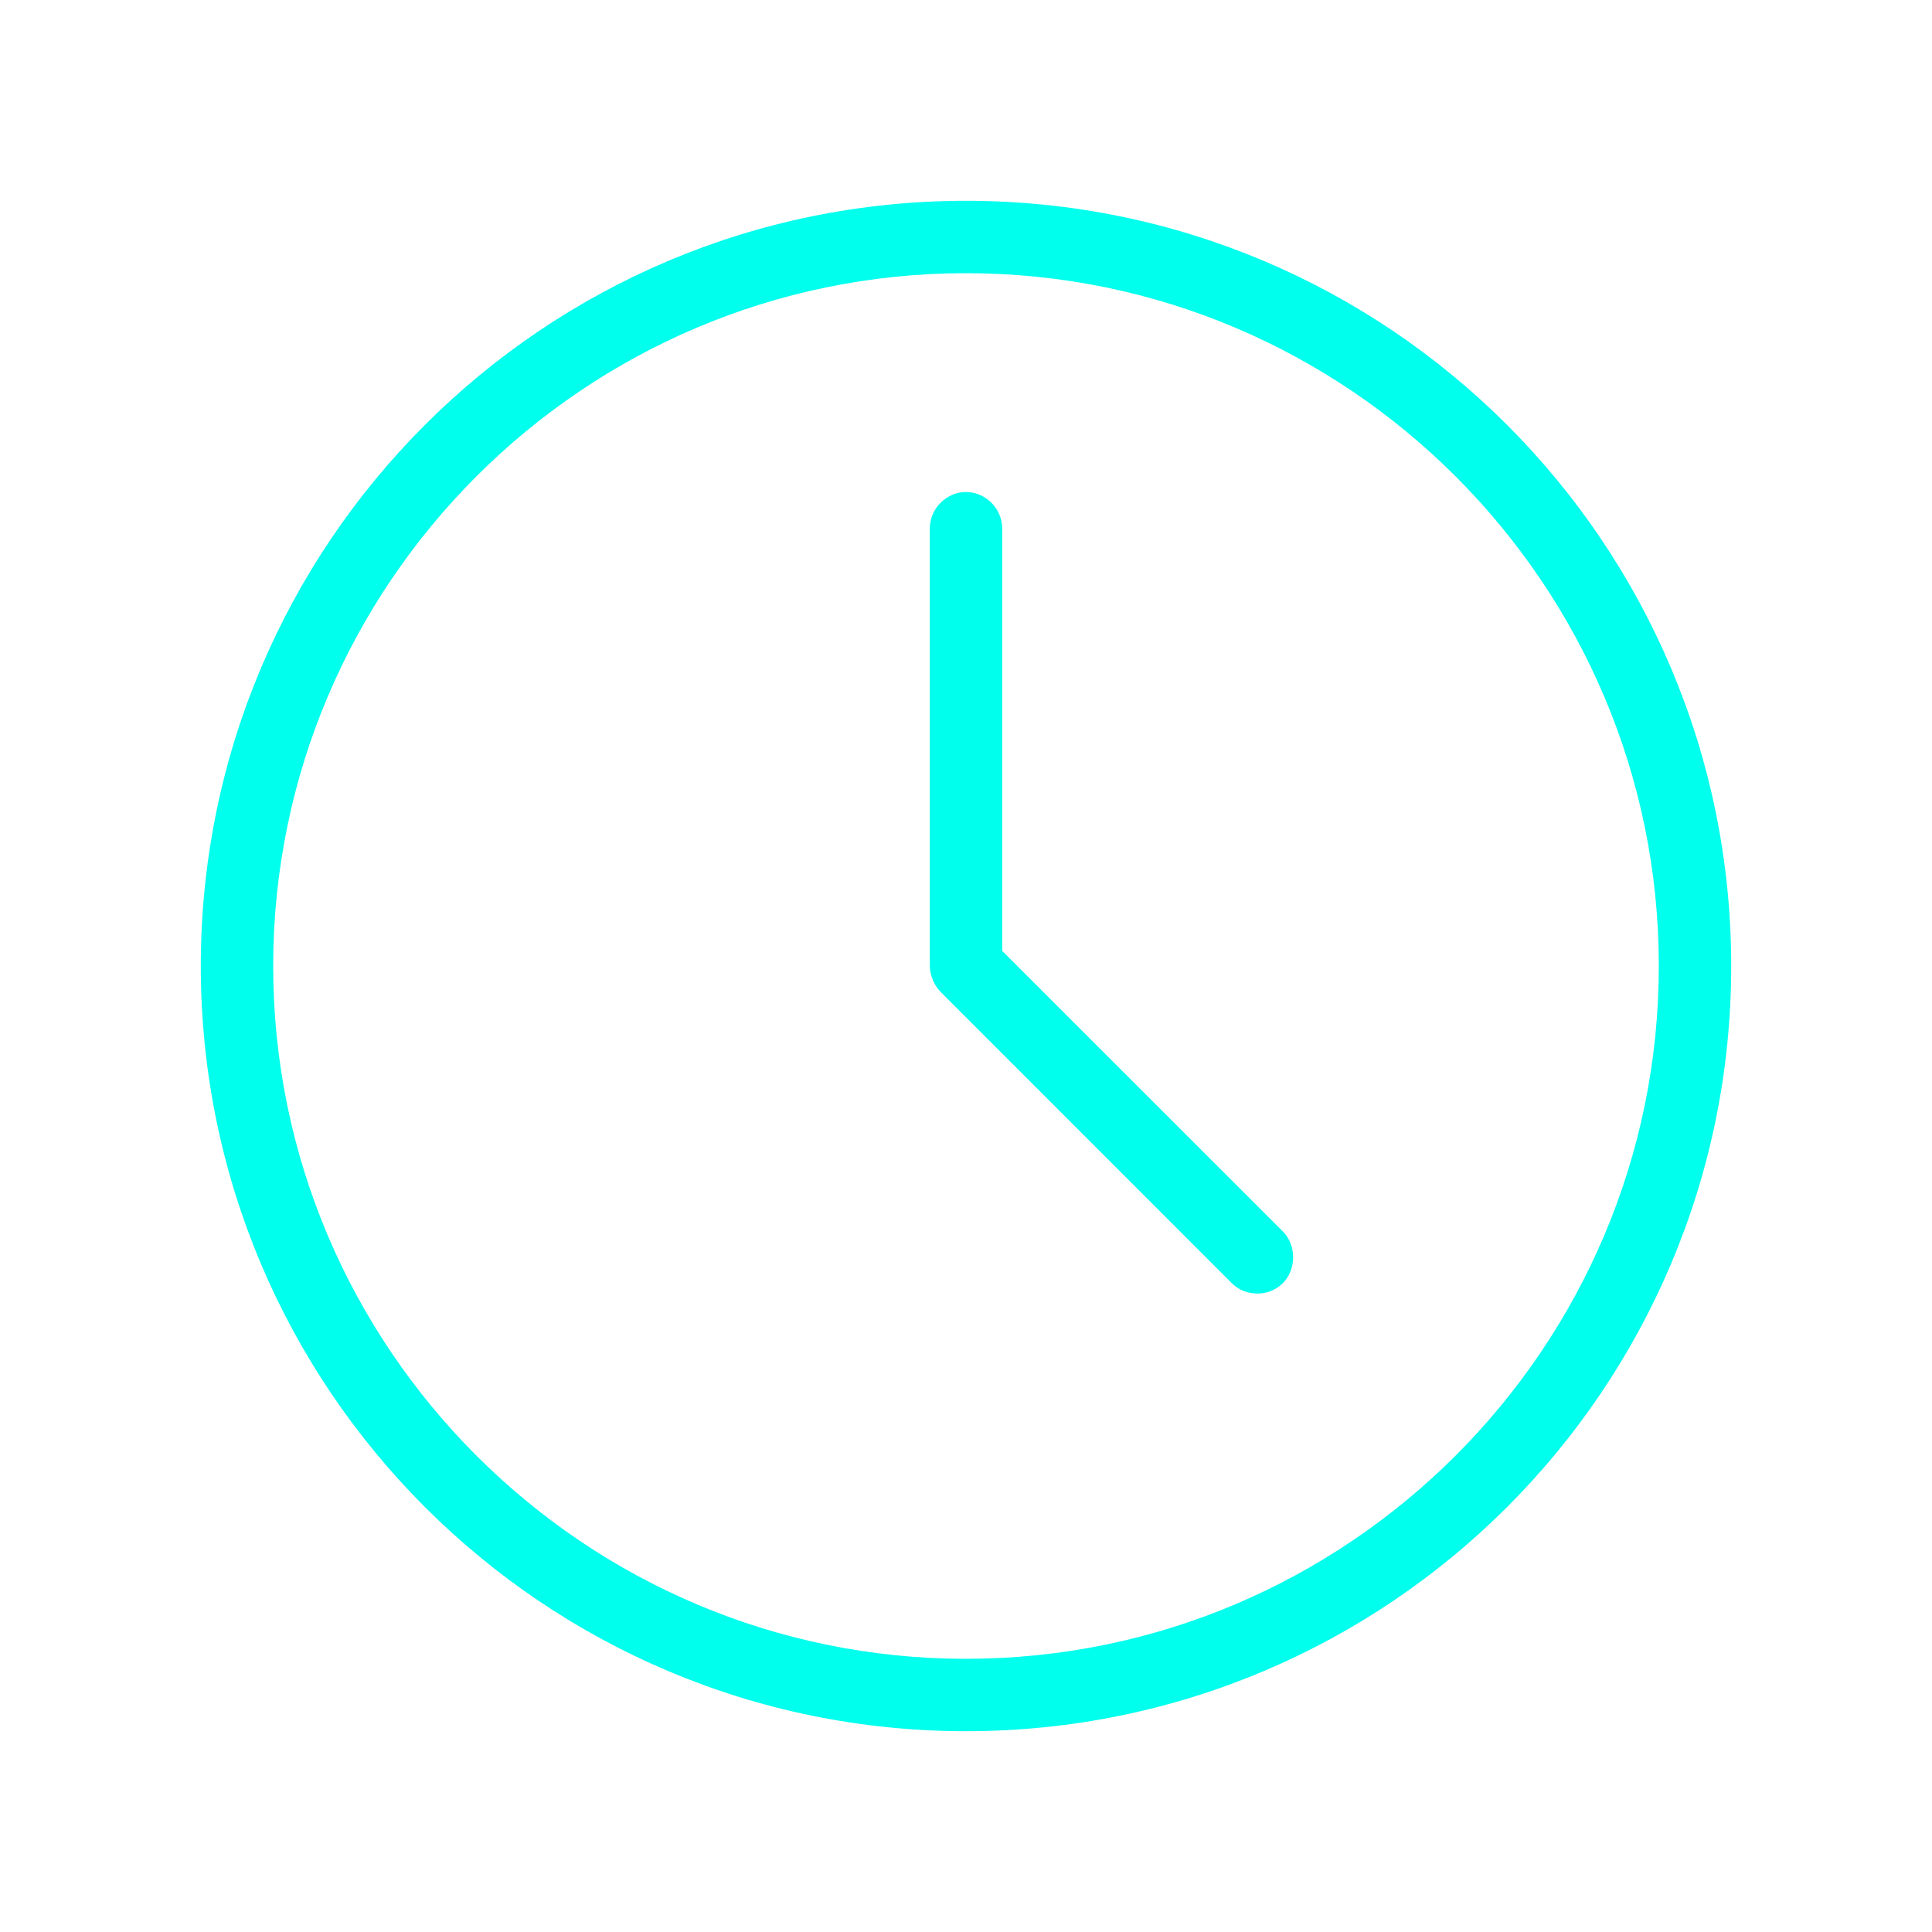
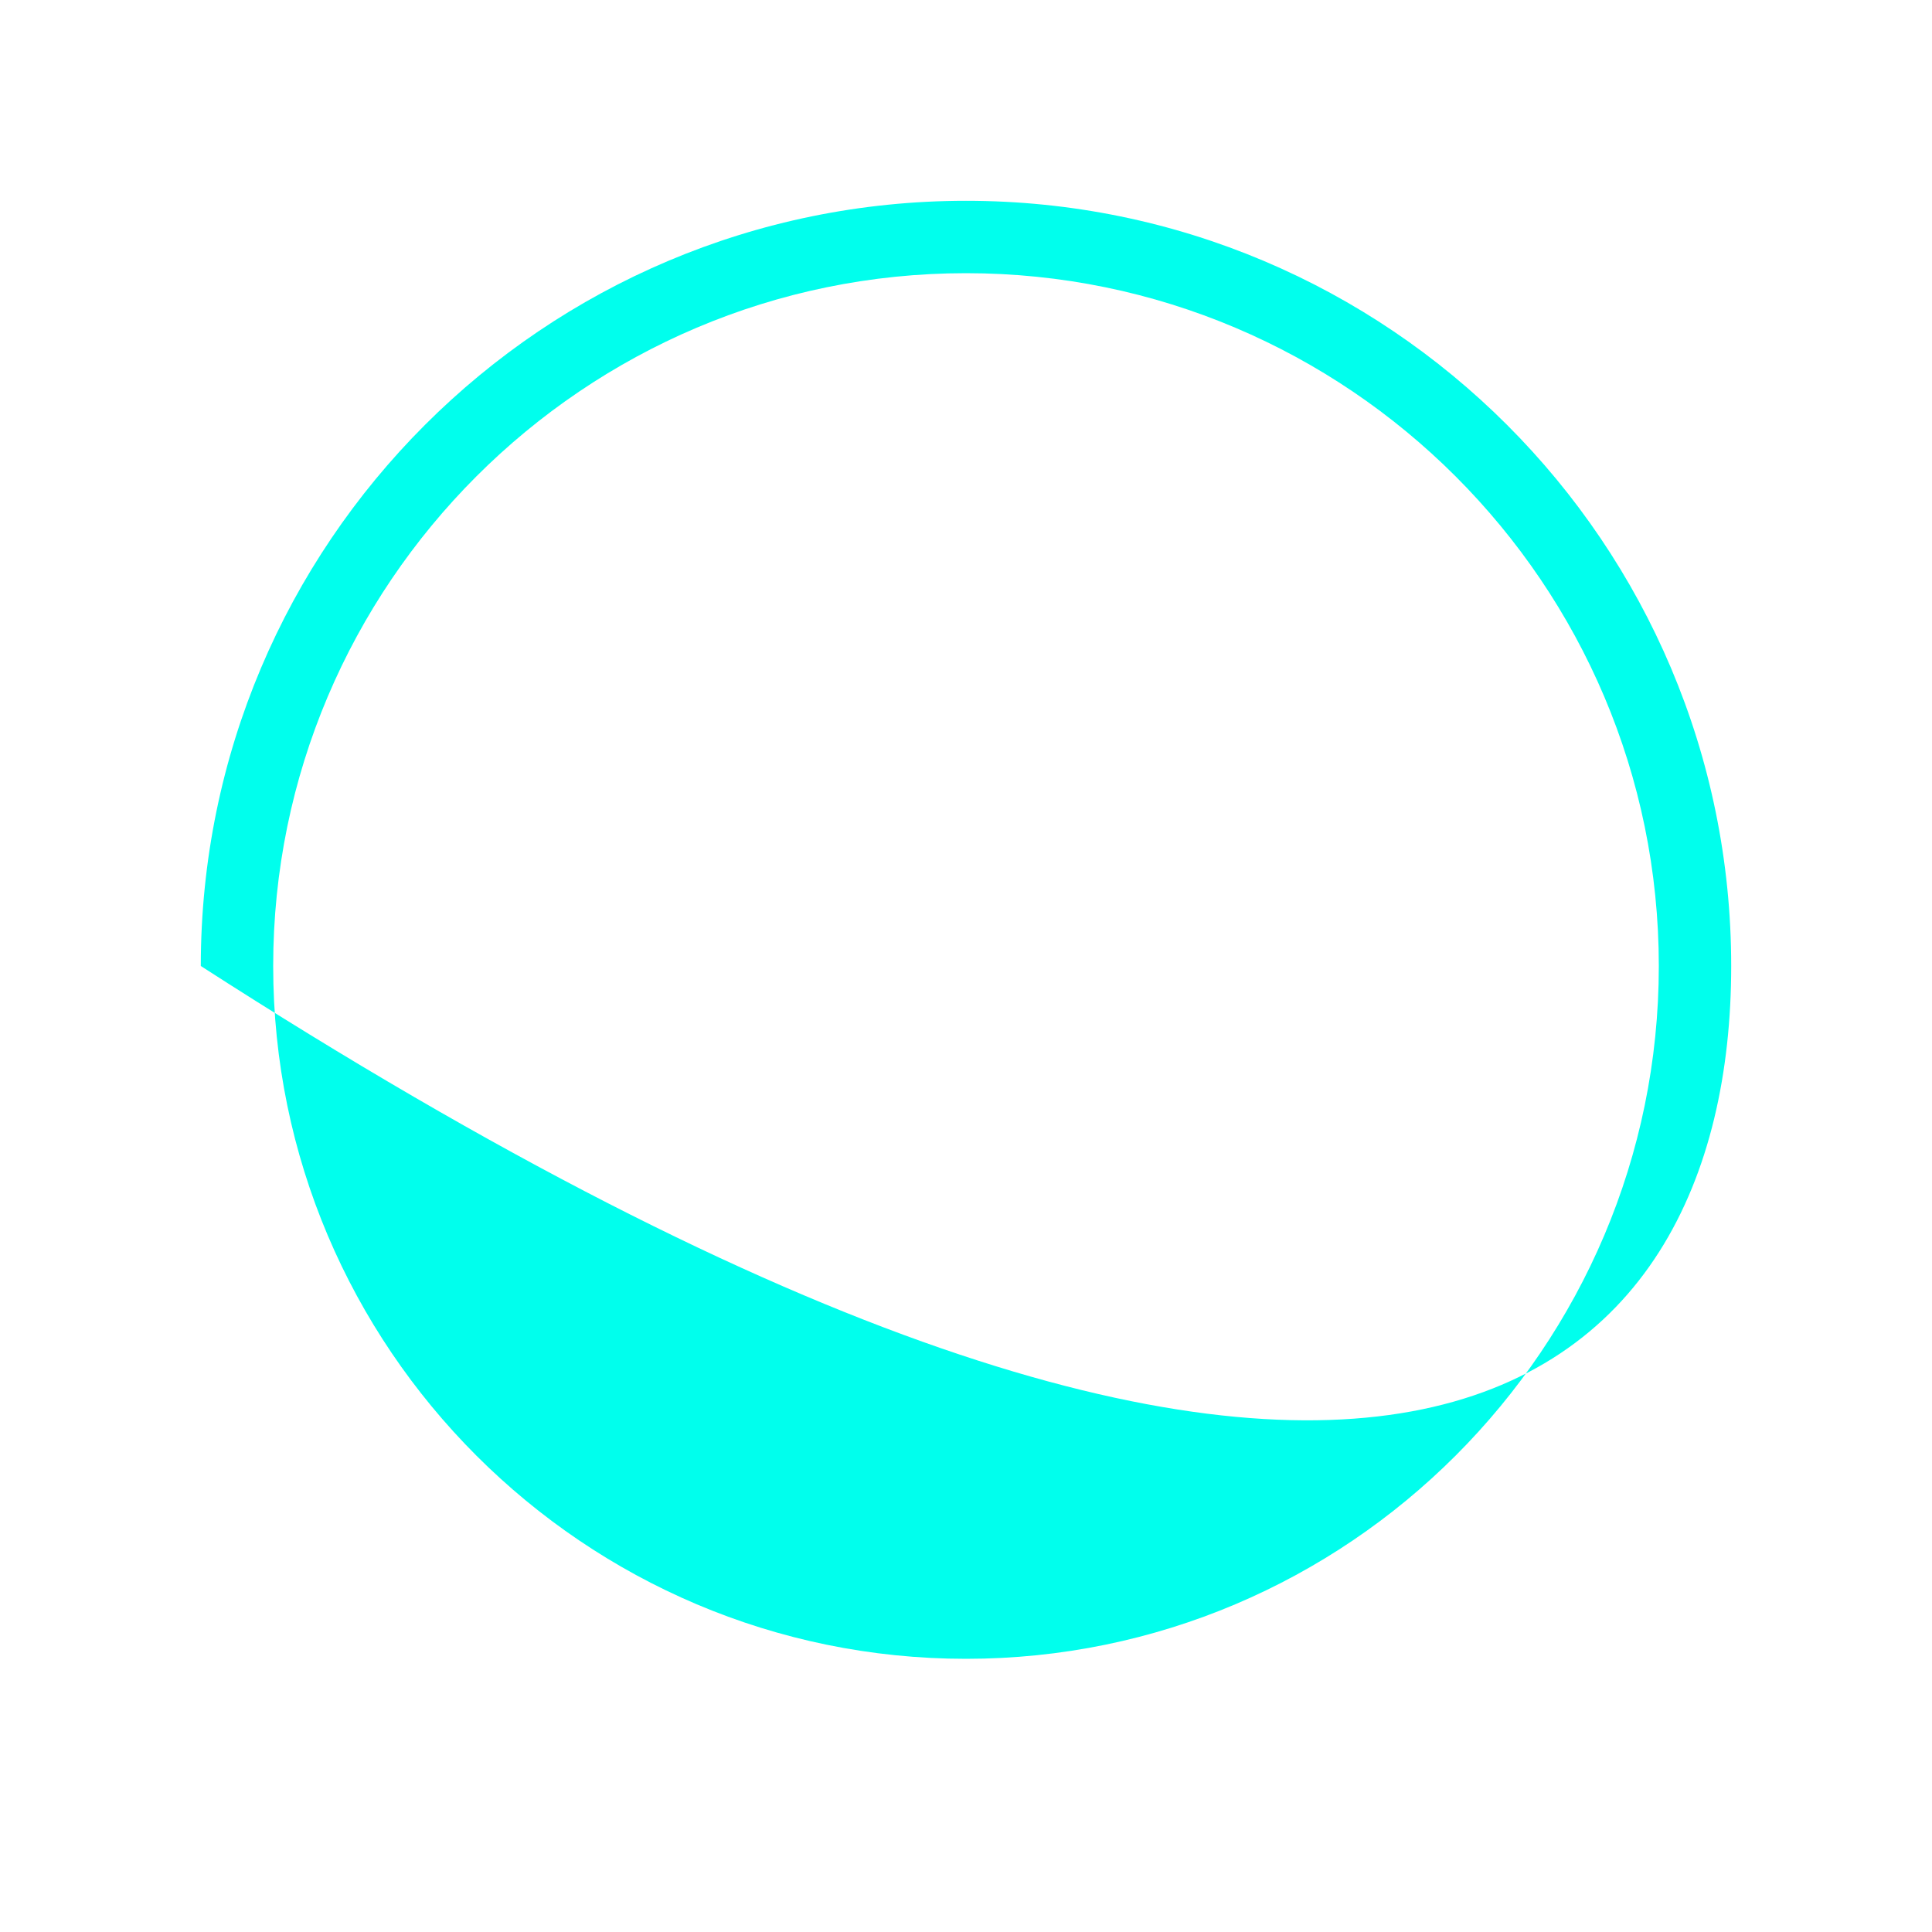
<svg xmlns="http://www.w3.org/2000/svg" width="15" height="15" viewBox="0 0 15 15" fill="none">
-   <path d="M7.5 1.559C4.219 1.559 1.559 4.219 1.559 7.5C1.559 10.781 4.219 13.441 7.5 13.441C10.781 13.441 13.441 10.781 13.441 7.5C13.441 4.219 10.781 1.559 7.5 1.559ZM7.5 12.879C4.535 12.879 2.121 10.465 2.121 7.5C2.121 4.535 4.535 2.121 7.5 2.121C10.465 2.121 12.879 4.535 12.879 7.5C12.879 10.465 10.465 12.879 7.5 12.879Z" fill="#00FFED" />
-   <path d="M7.781 7.383V4.102C7.781 3.949 7.652 3.82 7.5 3.82C7.348 3.82 7.219 3.949 7.219 4.102V7.5C7.219 7.57 7.254 7.652 7.301 7.699L9.562 9.961C9.621 10.02 9.691 10.043 9.762 10.043C9.832 10.043 9.902 10.02 9.961 9.961C10.066 9.855 10.066 9.668 9.961 9.562L7.781 7.383Z" fill="#00FFED" />
+   <path d="M7.5 1.559C4.219 1.559 1.559 4.219 1.559 7.5C10.781 13.441 13.441 10.781 13.441 7.5C13.441 4.219 10.781 1.559 7.5 1.559ZM7.5 12.879C4.535 12.879 2.121 10.465 2.121 7.5C2.121 4.535 4.535 2.121 7.5 2.121C10.465 2.121 12.879 4.535 12.879 7.5C12.879 10.465 10.465 12.879 7.5 12.879Z" fill="#00FFED" />
</svg>